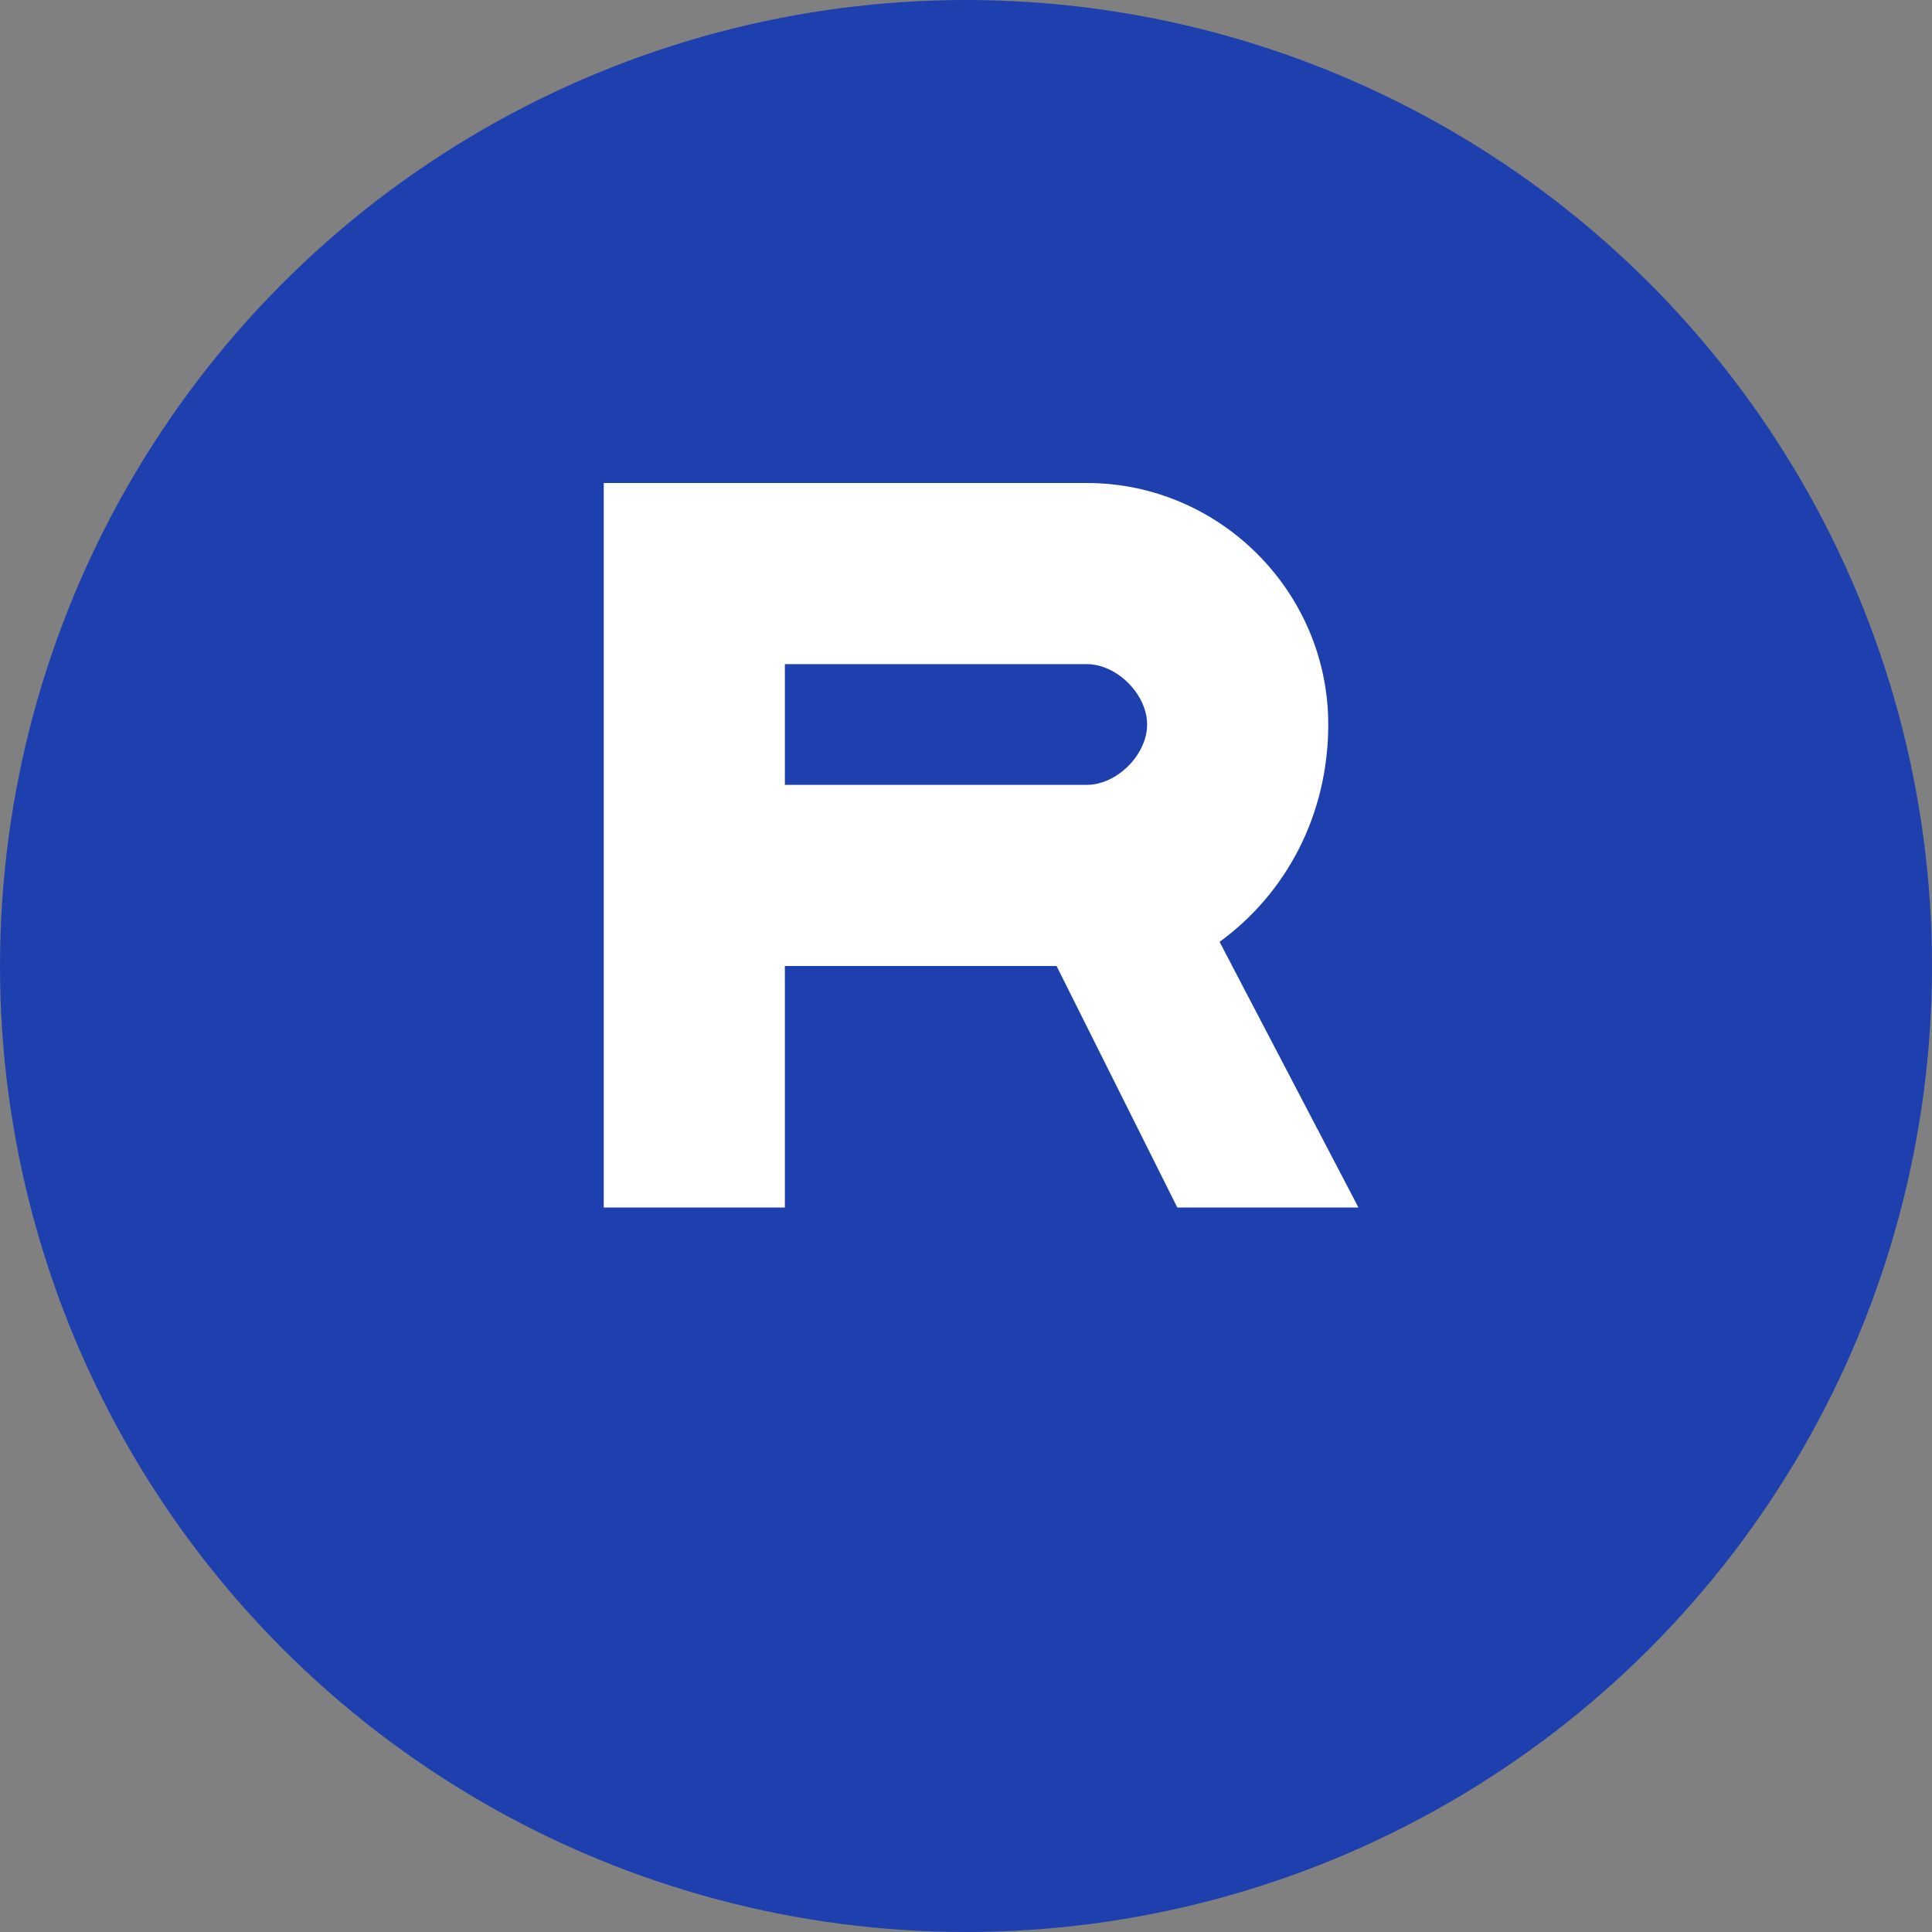
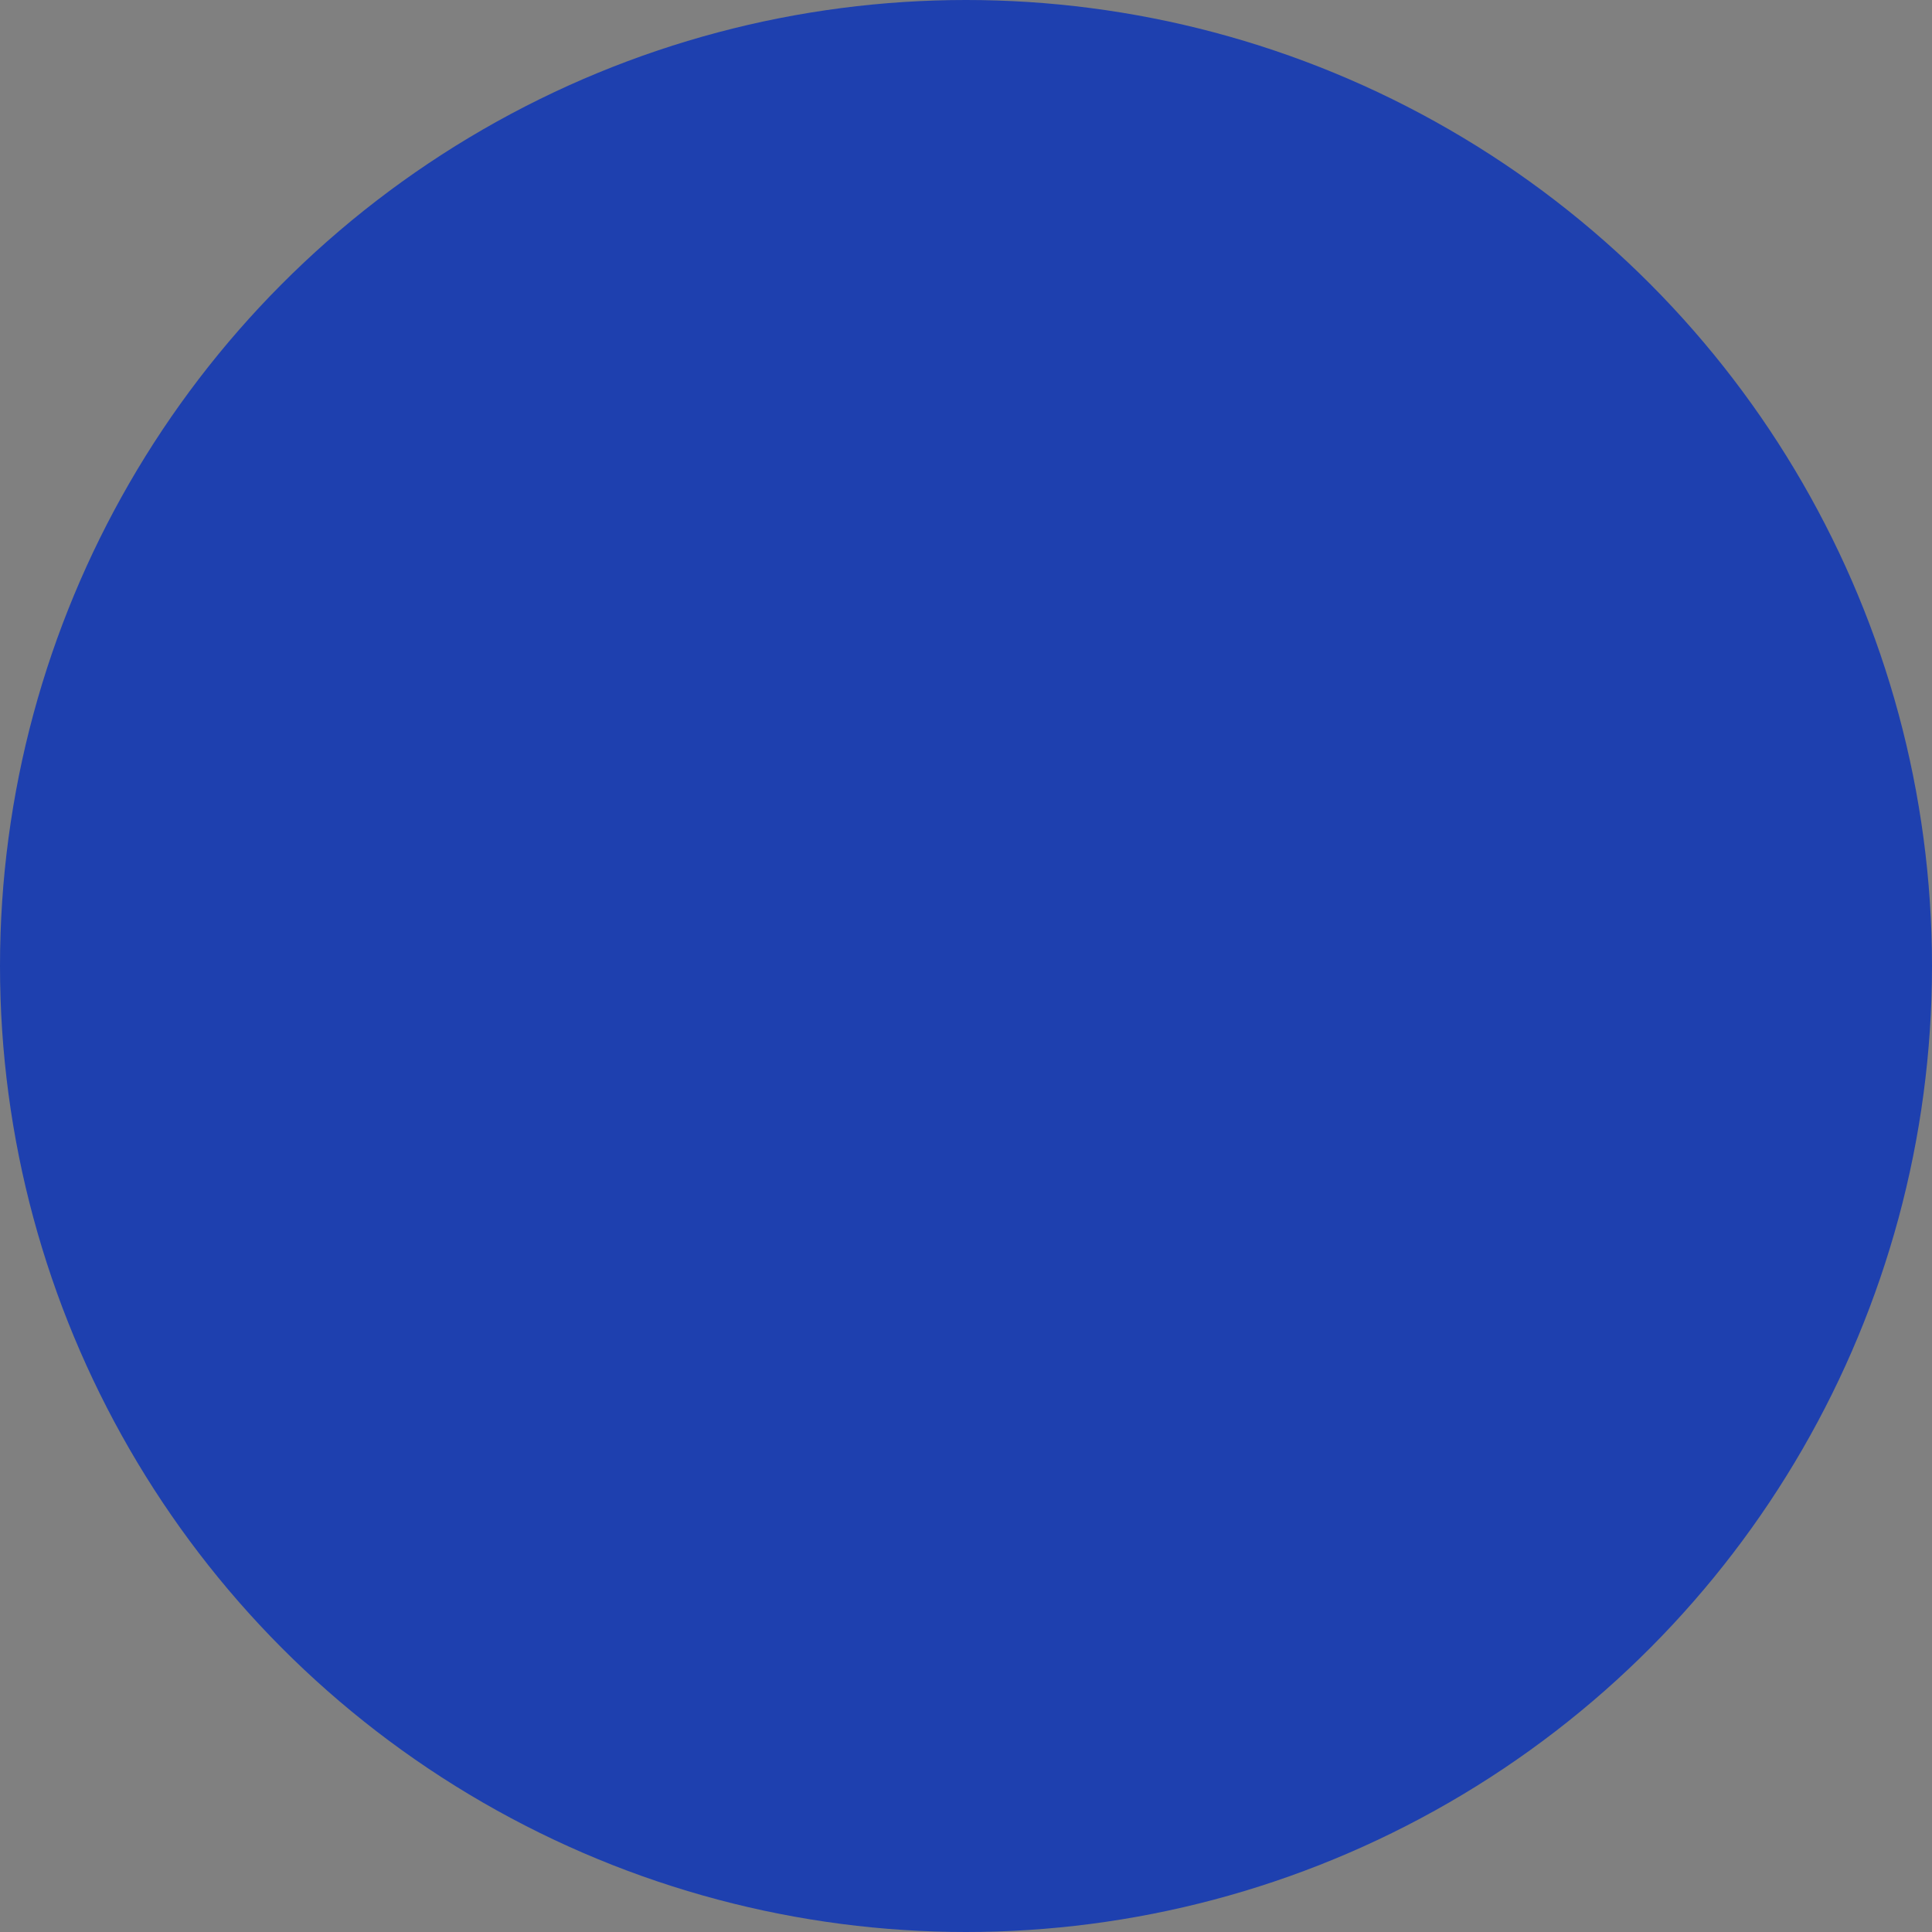
<svg xmlns="http://www.w3.org/2000/svg" width="32" height="32" viewBox="0 0 32 32" fill="none">
  <rect x="0" y="0" width="32" height="32" fill="#808080" stroke="none" />
  <circle cx="16" cy="16" r="16" fill="#1E40AF" />
-   <path d="M10 8 H18 C20.2 8 22 9.8 22 12 C22 13.5 21.3 14.8 20.2 15.6 L22.5 20 H19.5 L17.5 16 H13 V20 H10 V8 Z M13 11 V13 H18 C18.5 13 19 12.5 19 12 C19 11.5 18.5 11 18 11 H13 Z" fill="white" />
</svg>